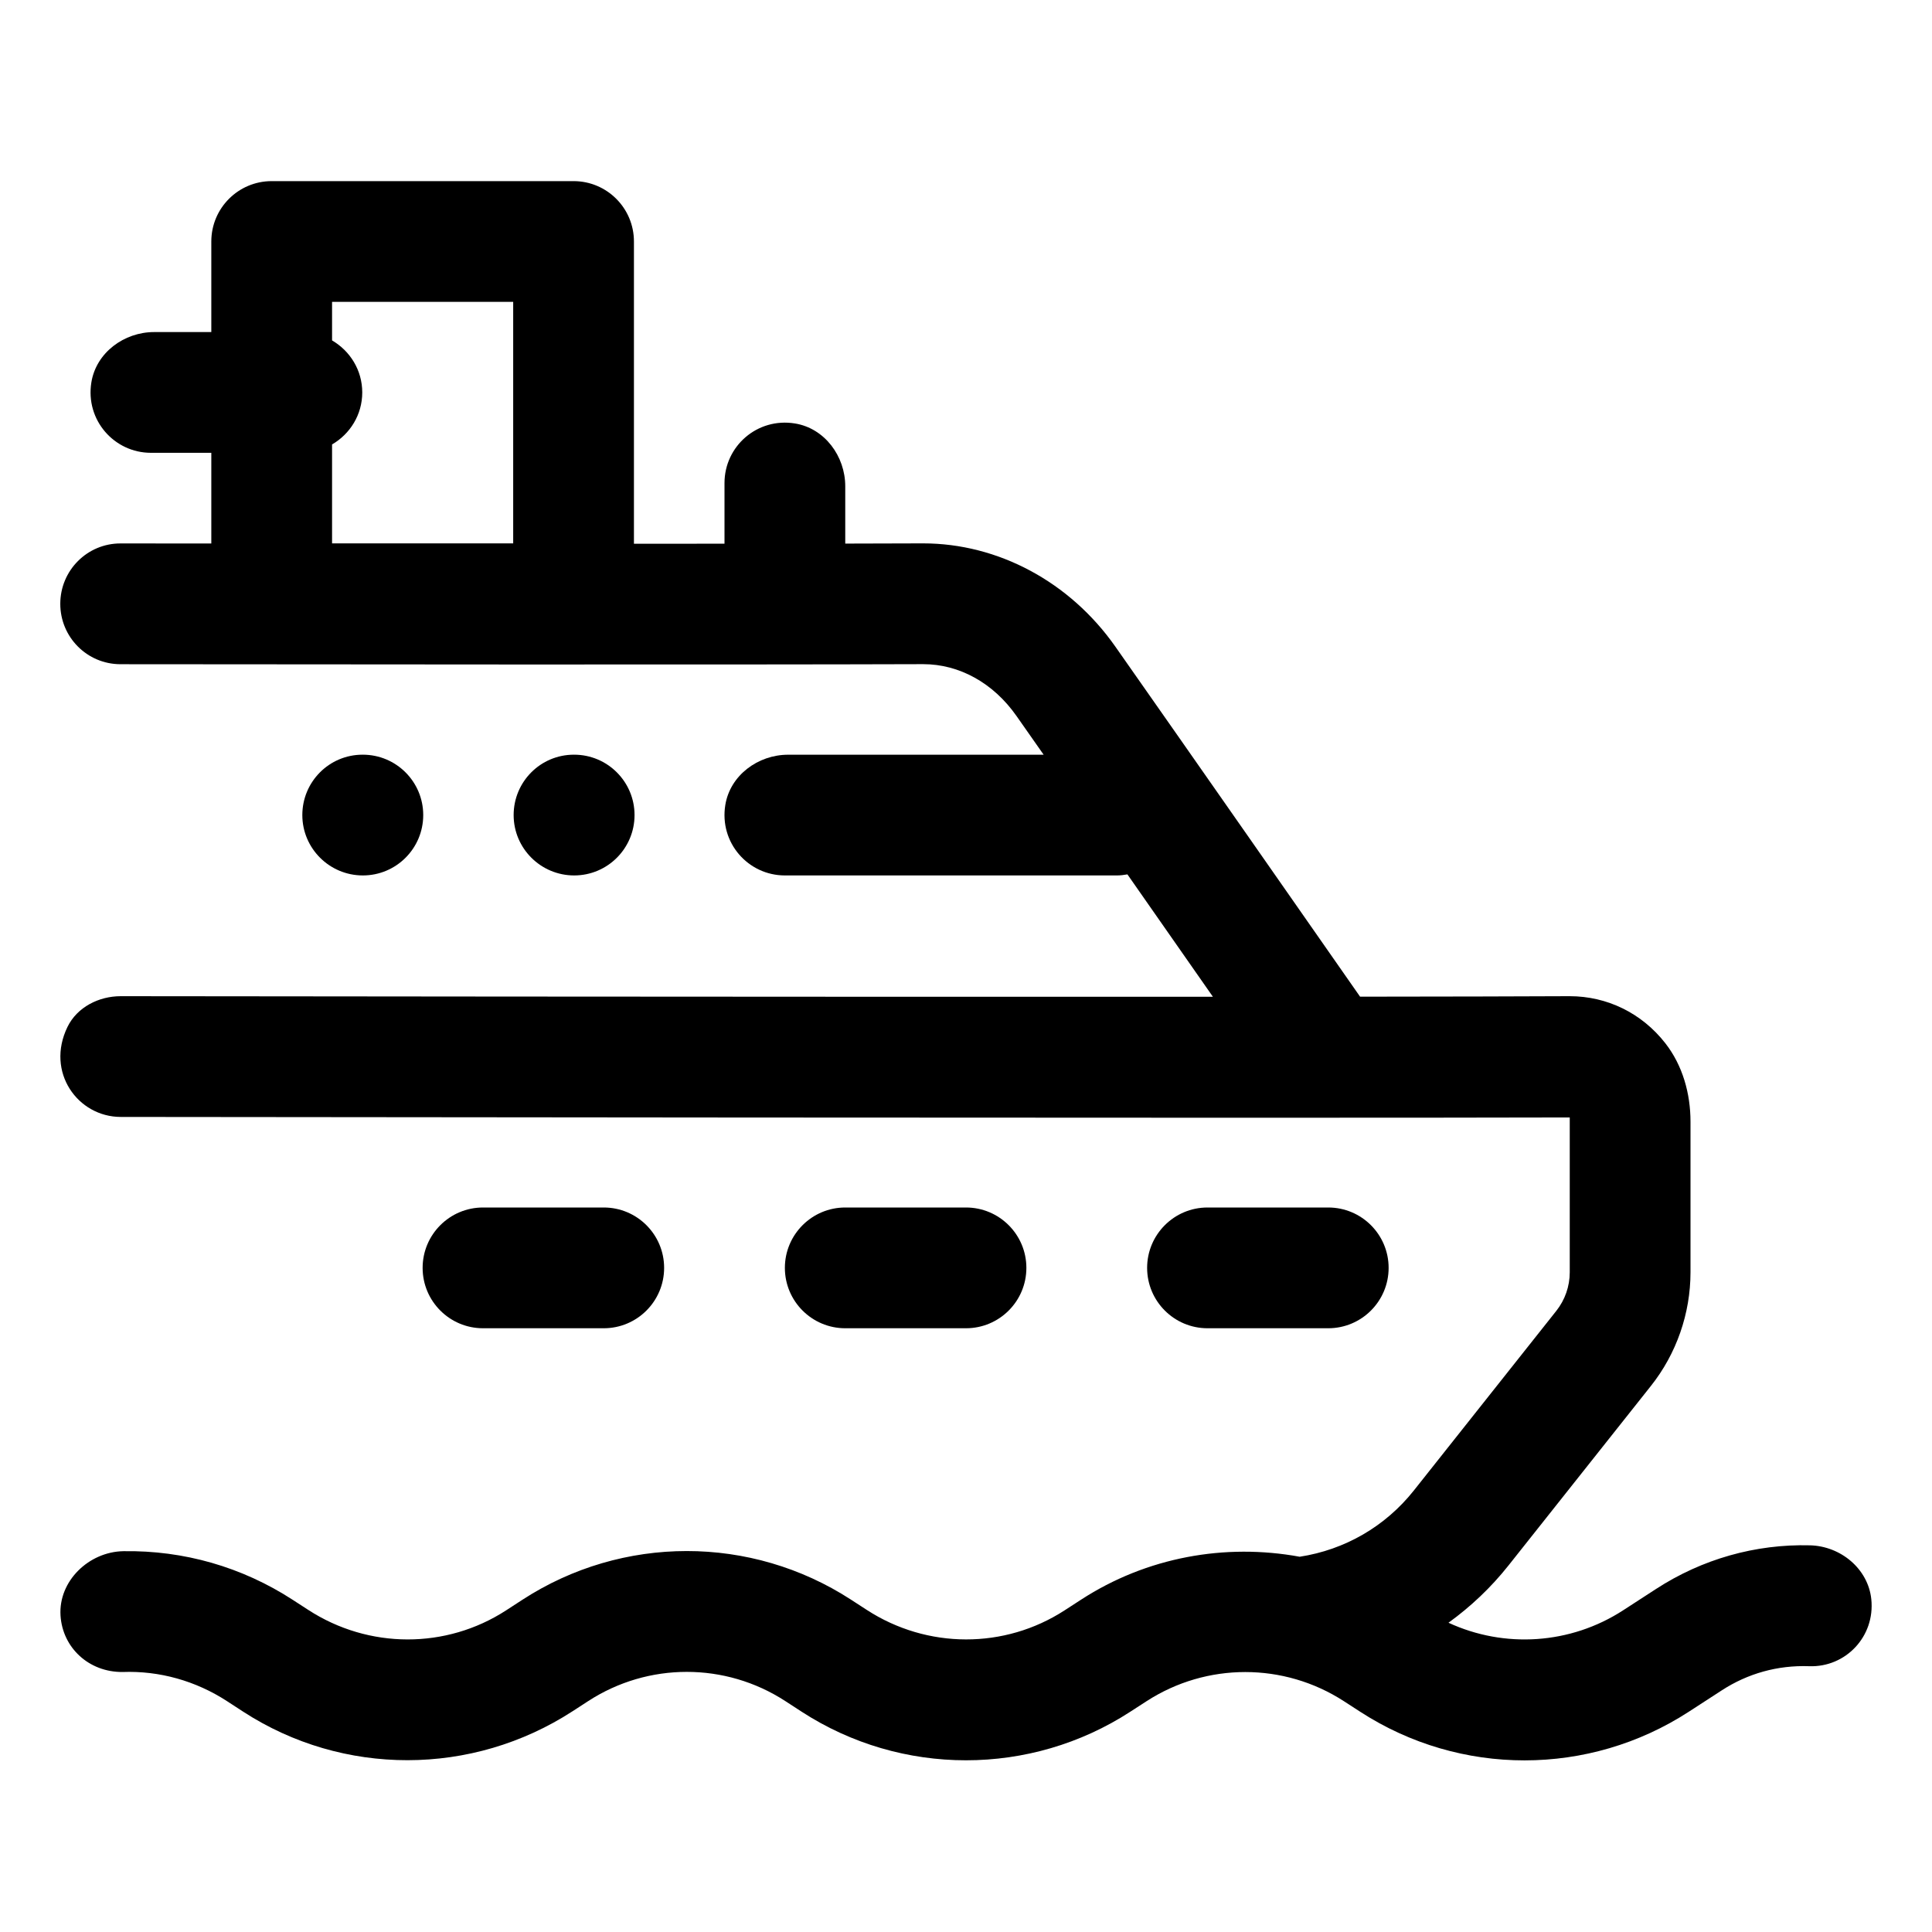
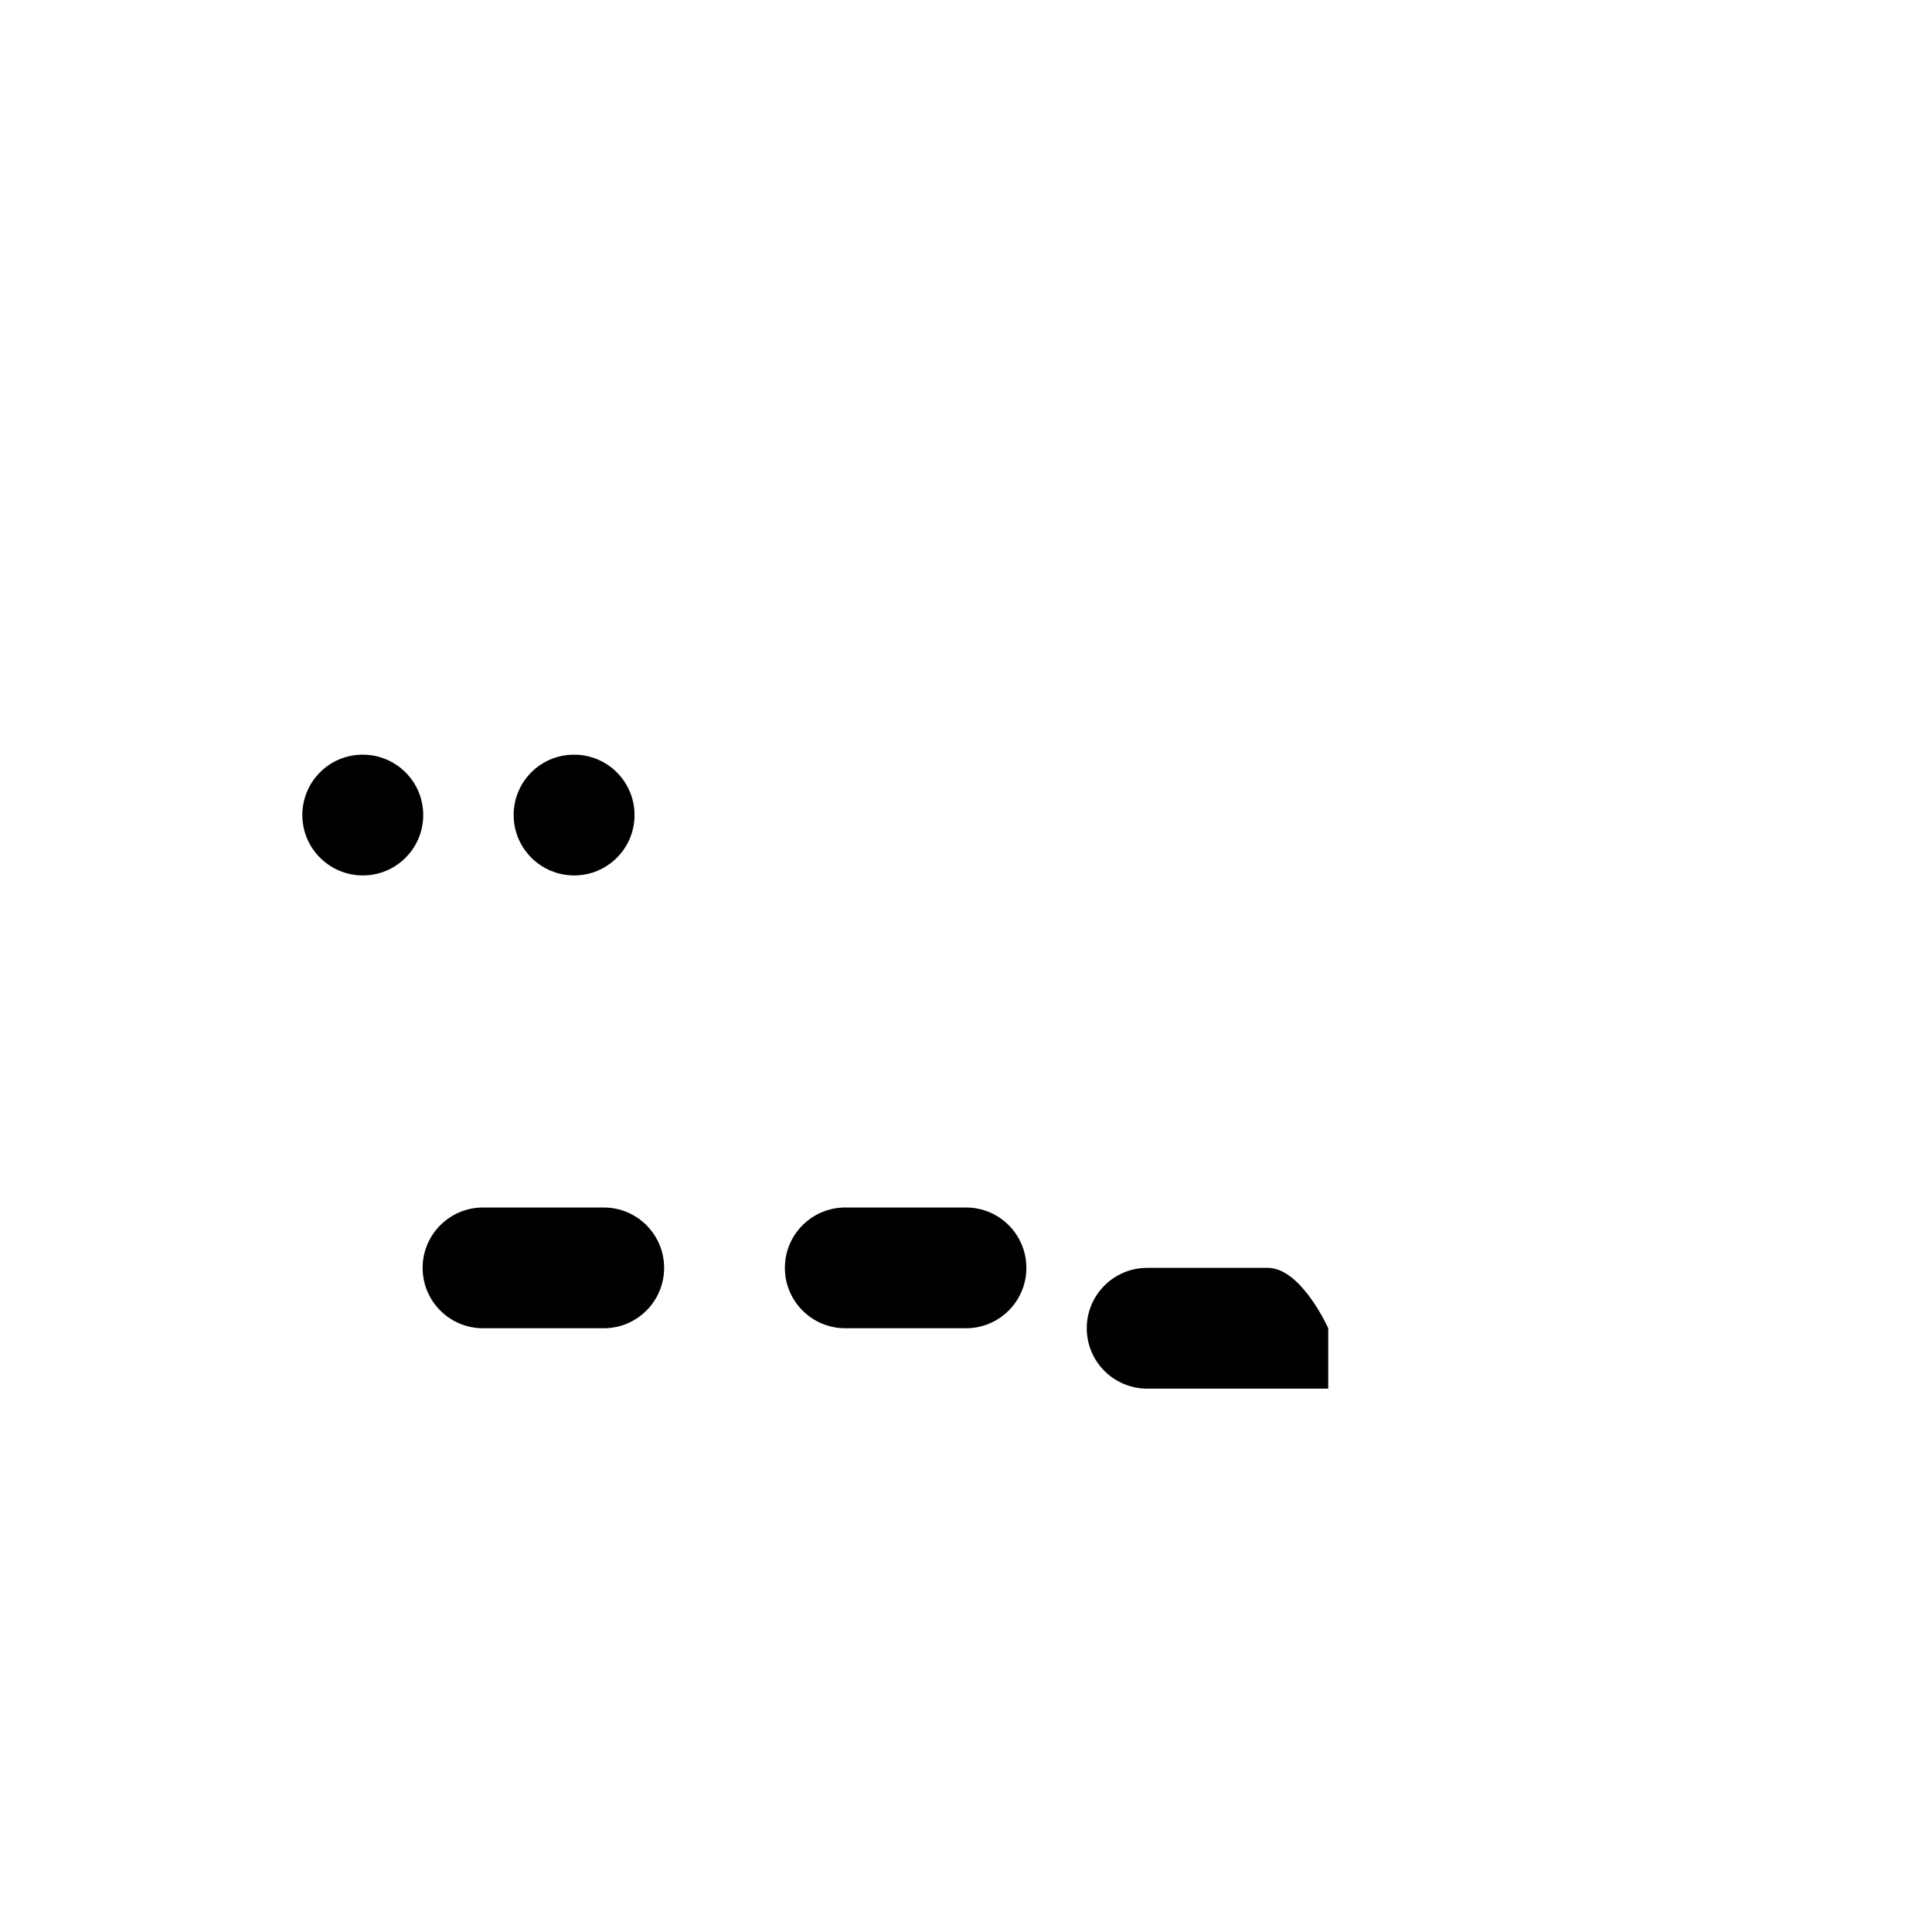
<svg xmlns="http://www.w3.org/2000/svg" viewBox="0 0 64 64" id="cruise-ship">
-   <path d="M59.961,51.191c-1.81-0.047-3.578,0.456-5.1,1.444l-1.095,0.71c-1.743,1.13-3.933,1.266-5.783,0.41   c0.737-0.533,1.408-1.166,1.987-1.896l4.719-5.949C55.534,44.847,56,43.51,56,42.146l0-4.989c0-0.932-0.261-1.866-0.835-2.6   C54.384,33.558,53.235,33,51.995,33c-0.005,0-0.01,0-0.015,0c-1.57,0.008-3.997,0.013-6.926,0.016   c-1.526-2.187-5.688-8.15-8.108-11.598C35.443,19.277,33.065,18,30.58,18c-0.007,0-0.014,0-0.021,0   c-0.745,0.003-1.611,0.005-2.559,0.007v-1.899c0-0.996-0.681-1.92-1.664-2.08C25.083,13.823,24,14.785,24,16v2.011   c-0.972,0.001-1.978,0.001-3,0.001V8c0-1.105-0.895-2-2-2H9C7.895,6,7,6.895,7,8v3H5.107c-0.996,0-1.92,0.681-2.08,1.664   C2.823,13.917,3.785,15,5,15h2v3.004c-0.867-0.001-2.023-0.002-3.006-0.002C2.89,18,1.999,18.895,1.997,19.999l0,0   c-0.002,1.105,0.886,2.002,1.992,2.004c5.438,0.006,20.52,0.019,26.583-0.002c0.003,0,0.006,0,0.01,0   c1.199,0,2.325,0.625,3.09,1.716c0.278,0.395,0.584,0.832,0.9,1.284h-8.465c-0.996,0-1.92,0.681-2.08,1.664   C23.823,27.917,24.785,29,26,29h11c0.119,0,0.234-0.015,0.347-0.035c1.007,1.441,1.997,2.858,2.832,4.054   C25.492,33.025,4.289,33.001,4.002,33H4c-0.727,0-1.445,0.363-1.764,1.017C1.505,35.517,2.578,36.998,3.998,37   c0.387,0,38.77,0.046,48.002,0.017v5.129c0,0.464-0.157,0.915-0.446,1.279l-4.718,5.949c-0.947,1.193-2.289,1.966-3.782,2.195   c-2.468-0.452-5.065,0.009-7.242,1.422l-0.546,0.354c-1.983,1.286-4.547,1.287-6.553-0.015l-0.524-0.34   c-3.309-2.147-7.571-2.146-10.88,0.002l-0.543,0.353c-1.984,1.287-4.548,1.287-6.553-0.014l-0.52-0.337   c-1.674-1.086-3.606-1.64-5.603-1.609c-1.146,0.018-2.158,0.99-2.085,2.134c0.068,1.069,0.944,1.878,2.058,1.868   c1.221-0.045,2.422,0.294,3.454,0.964l0.541,0.352c3.306,2.144,7.579,2.144,10.911-0.017l0.516-0.335   c1.985-1.29,4.545-1.291,6.53,0l0.543,0.353c1.653,1.072,3.548,1.608,5.442,1.608s3.789-0.536,5.441-1.608l0.541-0.35   c1.989-1.287,4.548-1.287,6.536,0l0.548,0.355c3.31,2.143,7.57,2.141,10.877-0.005l1.093-0.709c0.861-0.559,1.851-0.837,2.894-0.8   c1.207,0.045,2.19-0.983,2.059-2.222C61.882,51.964,60.972,51.217,59.961,51.191z M17,10v8h-6v-3.277c0.595-0.346,1-0.984,1-1.723   s-0.405-1.376-1-1.723V10H17z" />
-   <path d="M44 44c1.104 0 2-.896 2-2s-.896-2-2-2h-4c-1.104 0-2 .896-2 2s.896 2 2 2H44zM32 44c1.104 0 2-.896 2-2s-.896-2-2-2h-4c-1.104 0-2 .896-2 2s.896 2 2 2H32zM20 44c1.104 0 2-.896 2-2s-.896-2-2-2h-4c-1.104 0-2 .896-2 2s.896 2 2 2H20zM21.02 27c0-1.104-.896-2-2-2h-.01c-1.104 0-1.995.896-1.995 2s.9 2 2.005 2S21.02 28.104 21.02 27zM14.02 27c0-1.104-.896-2-2-2h-.01c-1.104 0-1.995.896-1.995 2s.9 2 2.005 2S14.02 28.104 14.02 27z" />
+   <path d="M44 44s-.896-2-2-2h-4c-1.104 0-2 .896-2 2s.896 2 2 2H44zM32 44c1.104 0 2-.896 2-2s-.896-2-2-2h-4c-1.104 0-2 .896-2 2s.896 2 2 2H32zM20 44c1.104 0 2-.896 2-2s-.896-2-2-2h-4c-1.104 0-2 .896-2 2s.896 2 2 2H20zM21.02 27c0-1.104-.896-2-2-2h-.01c-1.104 0-1.995.896-1.995 2s.9 2 2.005 2S21.02 28.104 21.02 27zM14.02 27c0-1.104-.896-2-2-2h-.01c-1.104 0-1.995.896-1.995 2s.9 2 2.005 2S14.02 28.104 14.02 27z" />
</svg>